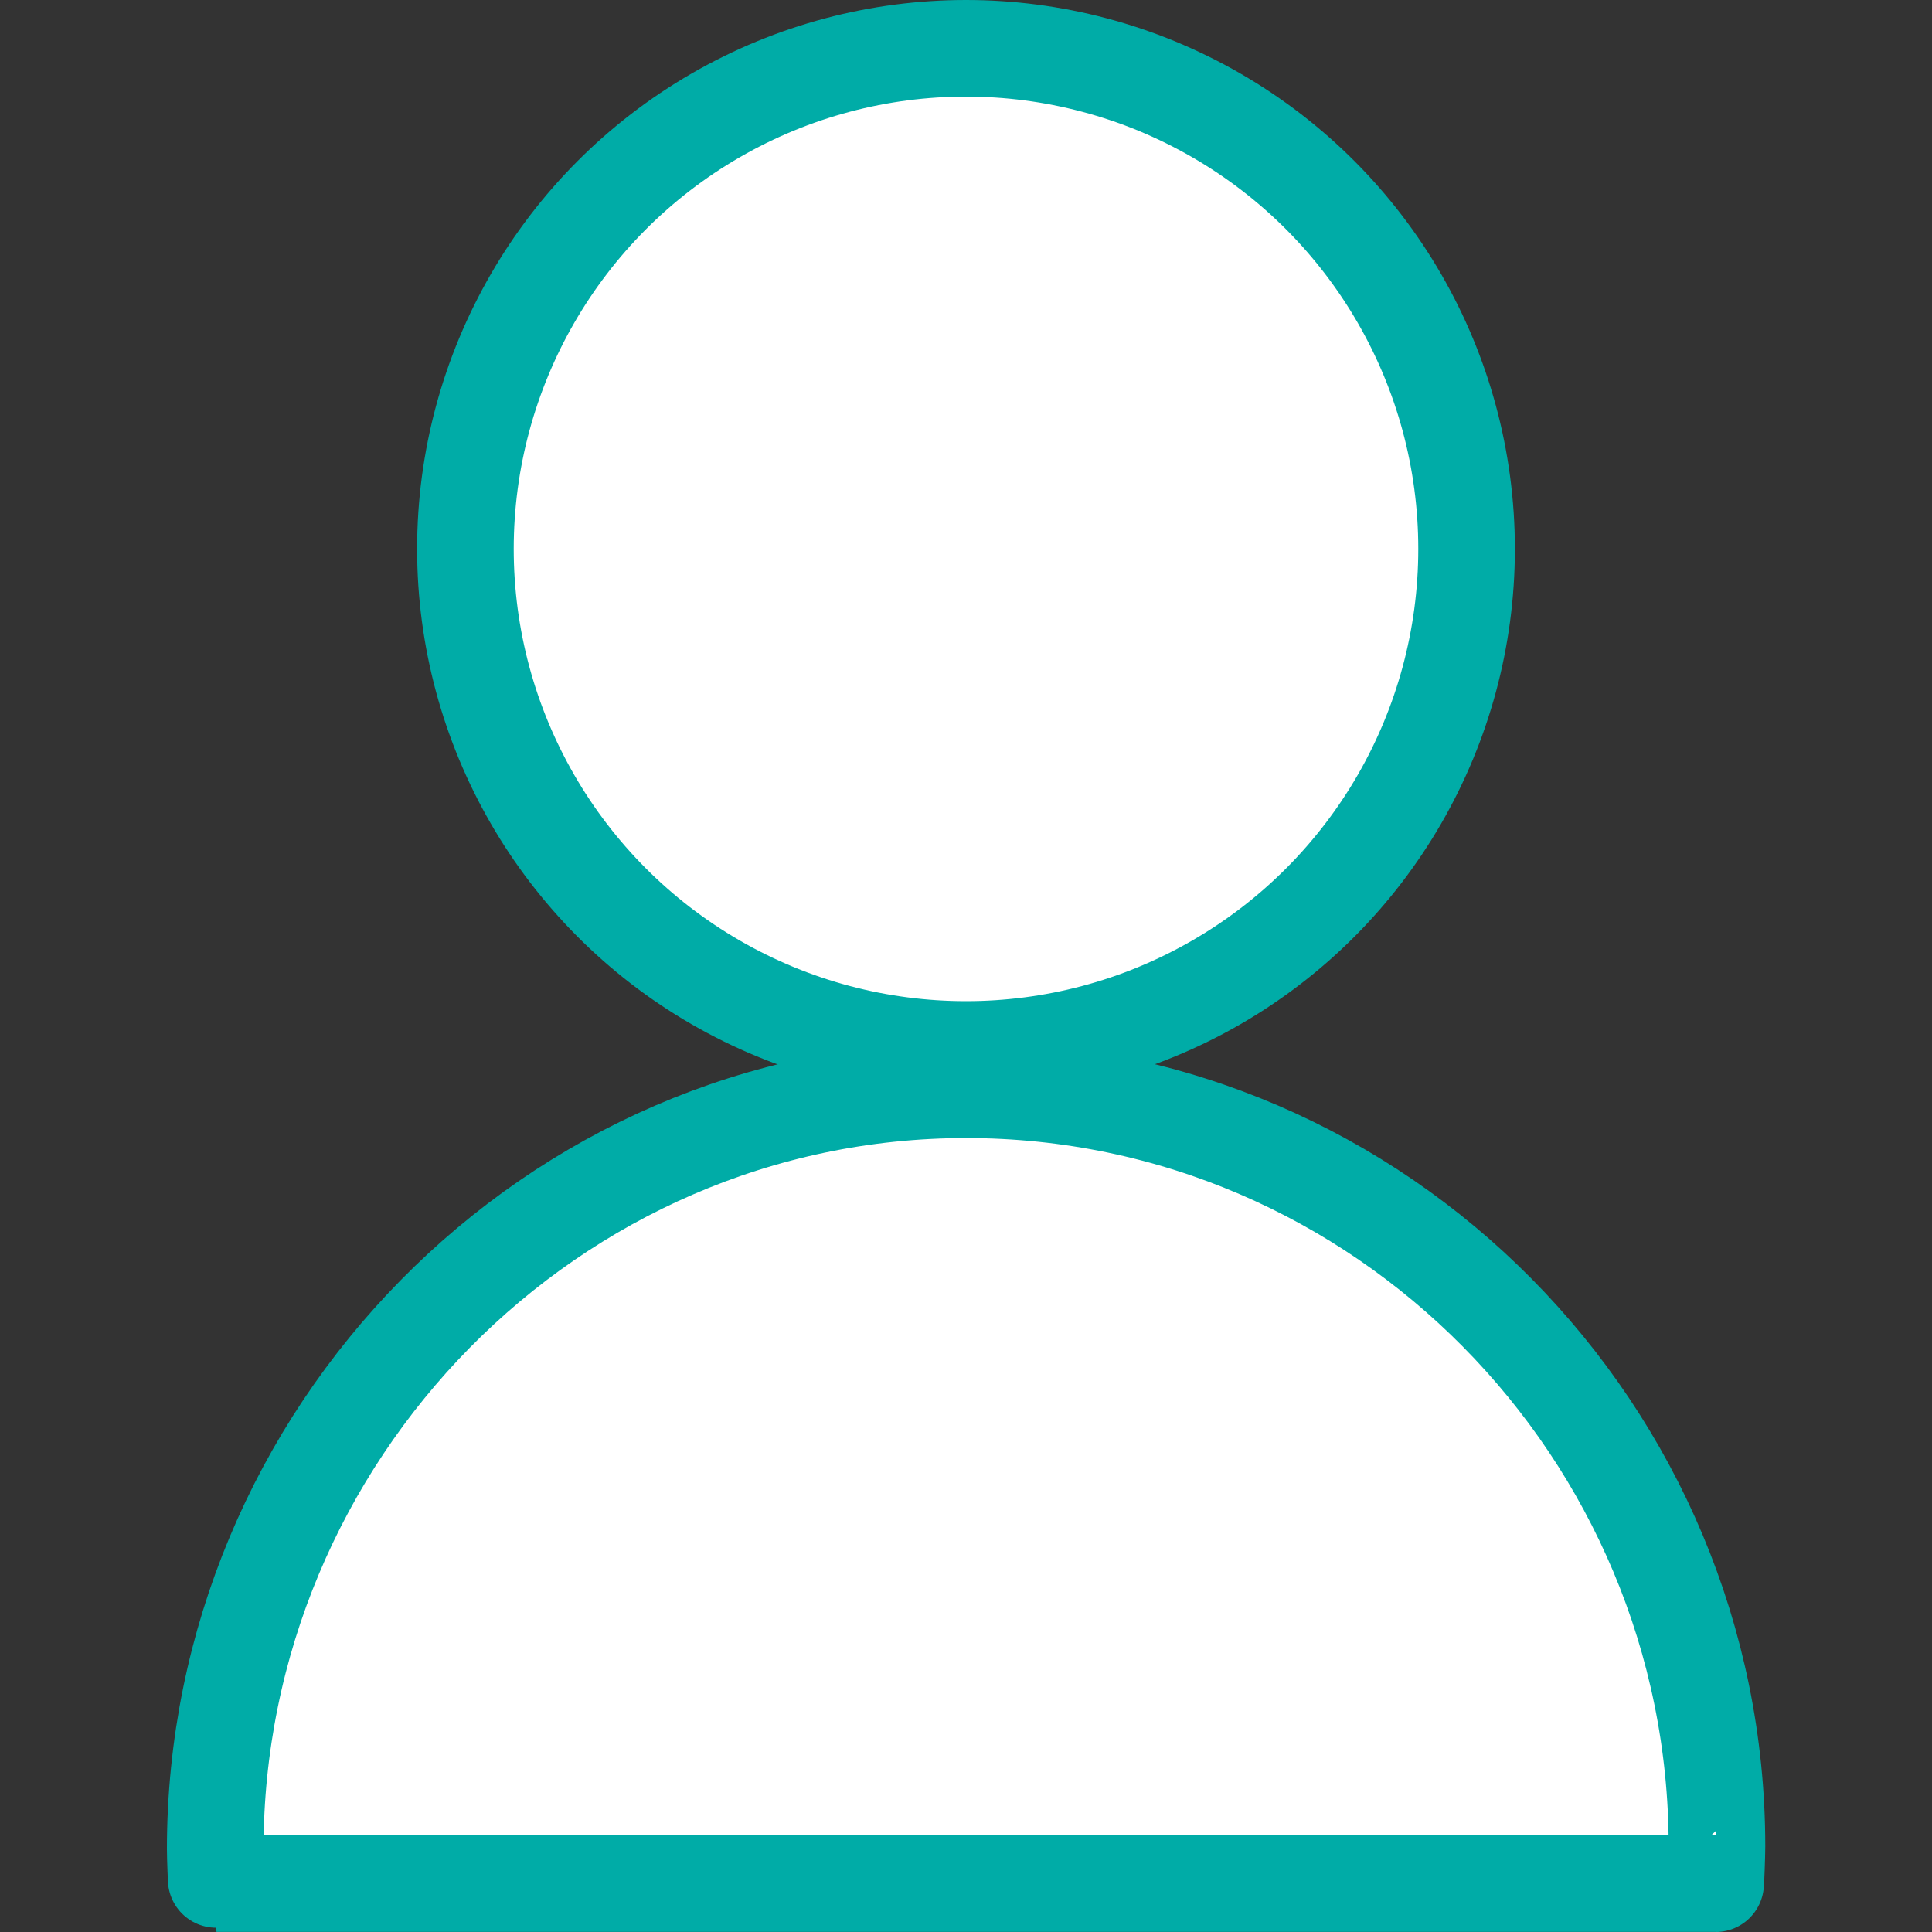
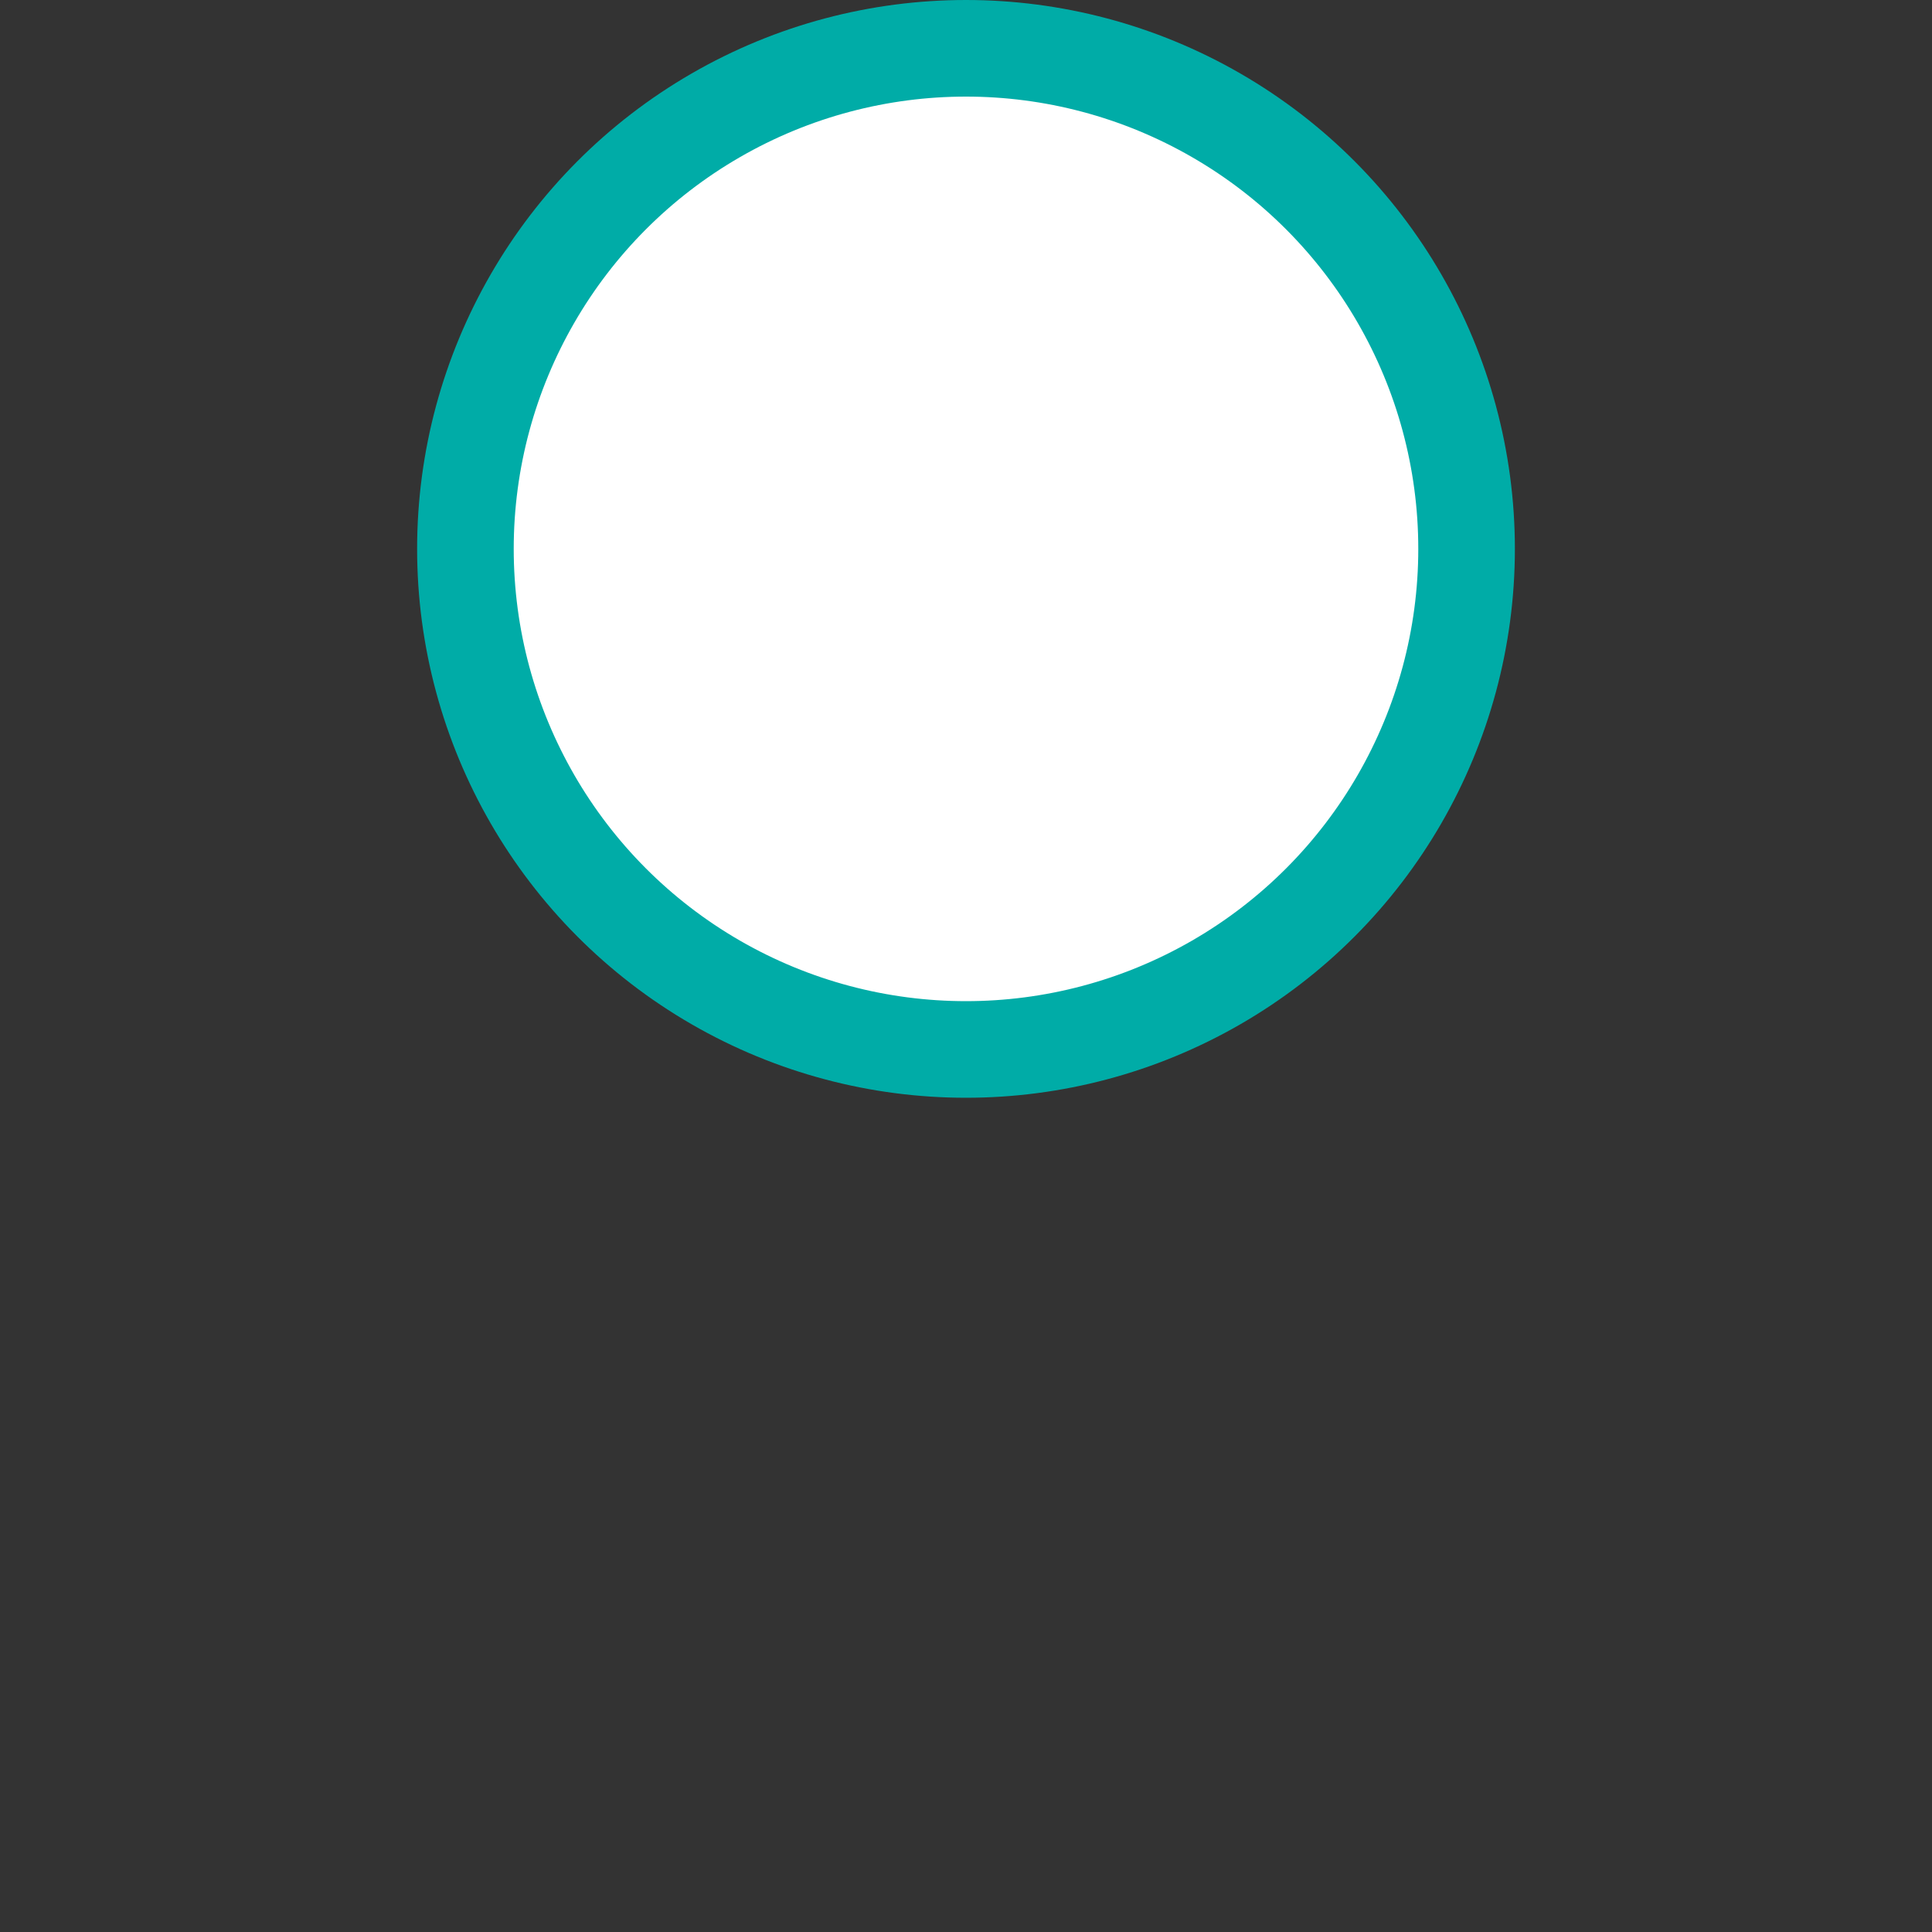
<svg xmlns="http://www.w3.org/2000/svg" version="1.1" id="Layer_1" x="0px" y="0px" width="20px" height="20px" viewBox="0 0 20 20" enable-background="new 0 0 20 20" xml:space="preserve">
  <rect x="0" y="0" width="20" height="20" fill="#333333" stroke="none" />
  <g>
    <circle fill="#FFFFFF" stroke="#00ACA7" stroke-miterlimit="10" cx="10" cy="5.682" r="5.182" />
-     <path fill="#FFFFFF" stroke="#00ACA7" stroke-miterlimit="10" d="M17.76,19.5c0.003,0,0.014-0.296,0.014-0.386   c0-4.294-3.48-7.833-7.773-7.833c-4.292,0-7.773,3.571-7.773,7.861c0,0.091,0.011,0.357,0.013,0.357H17.76z" />
  </g>
</svg>